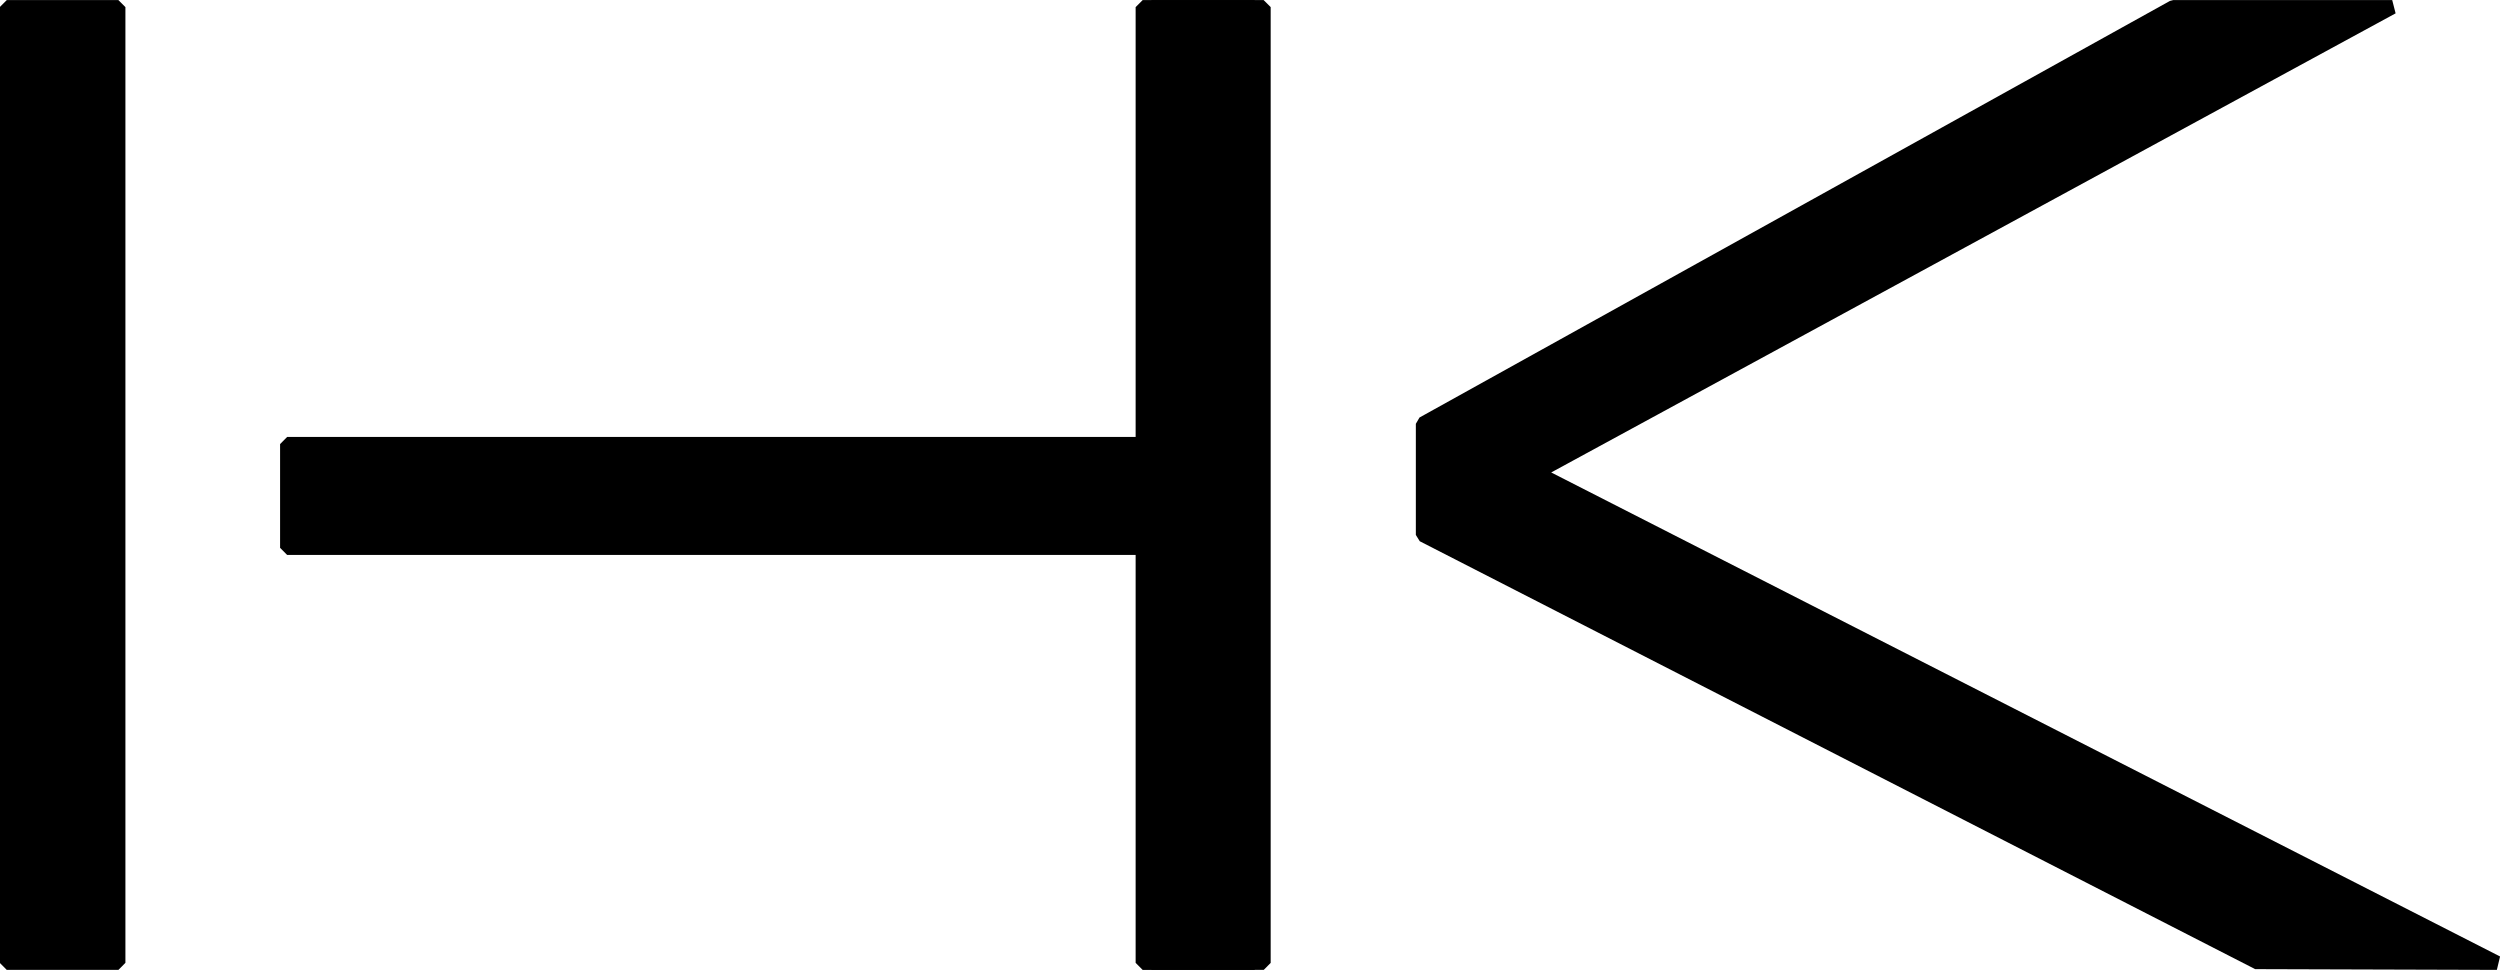
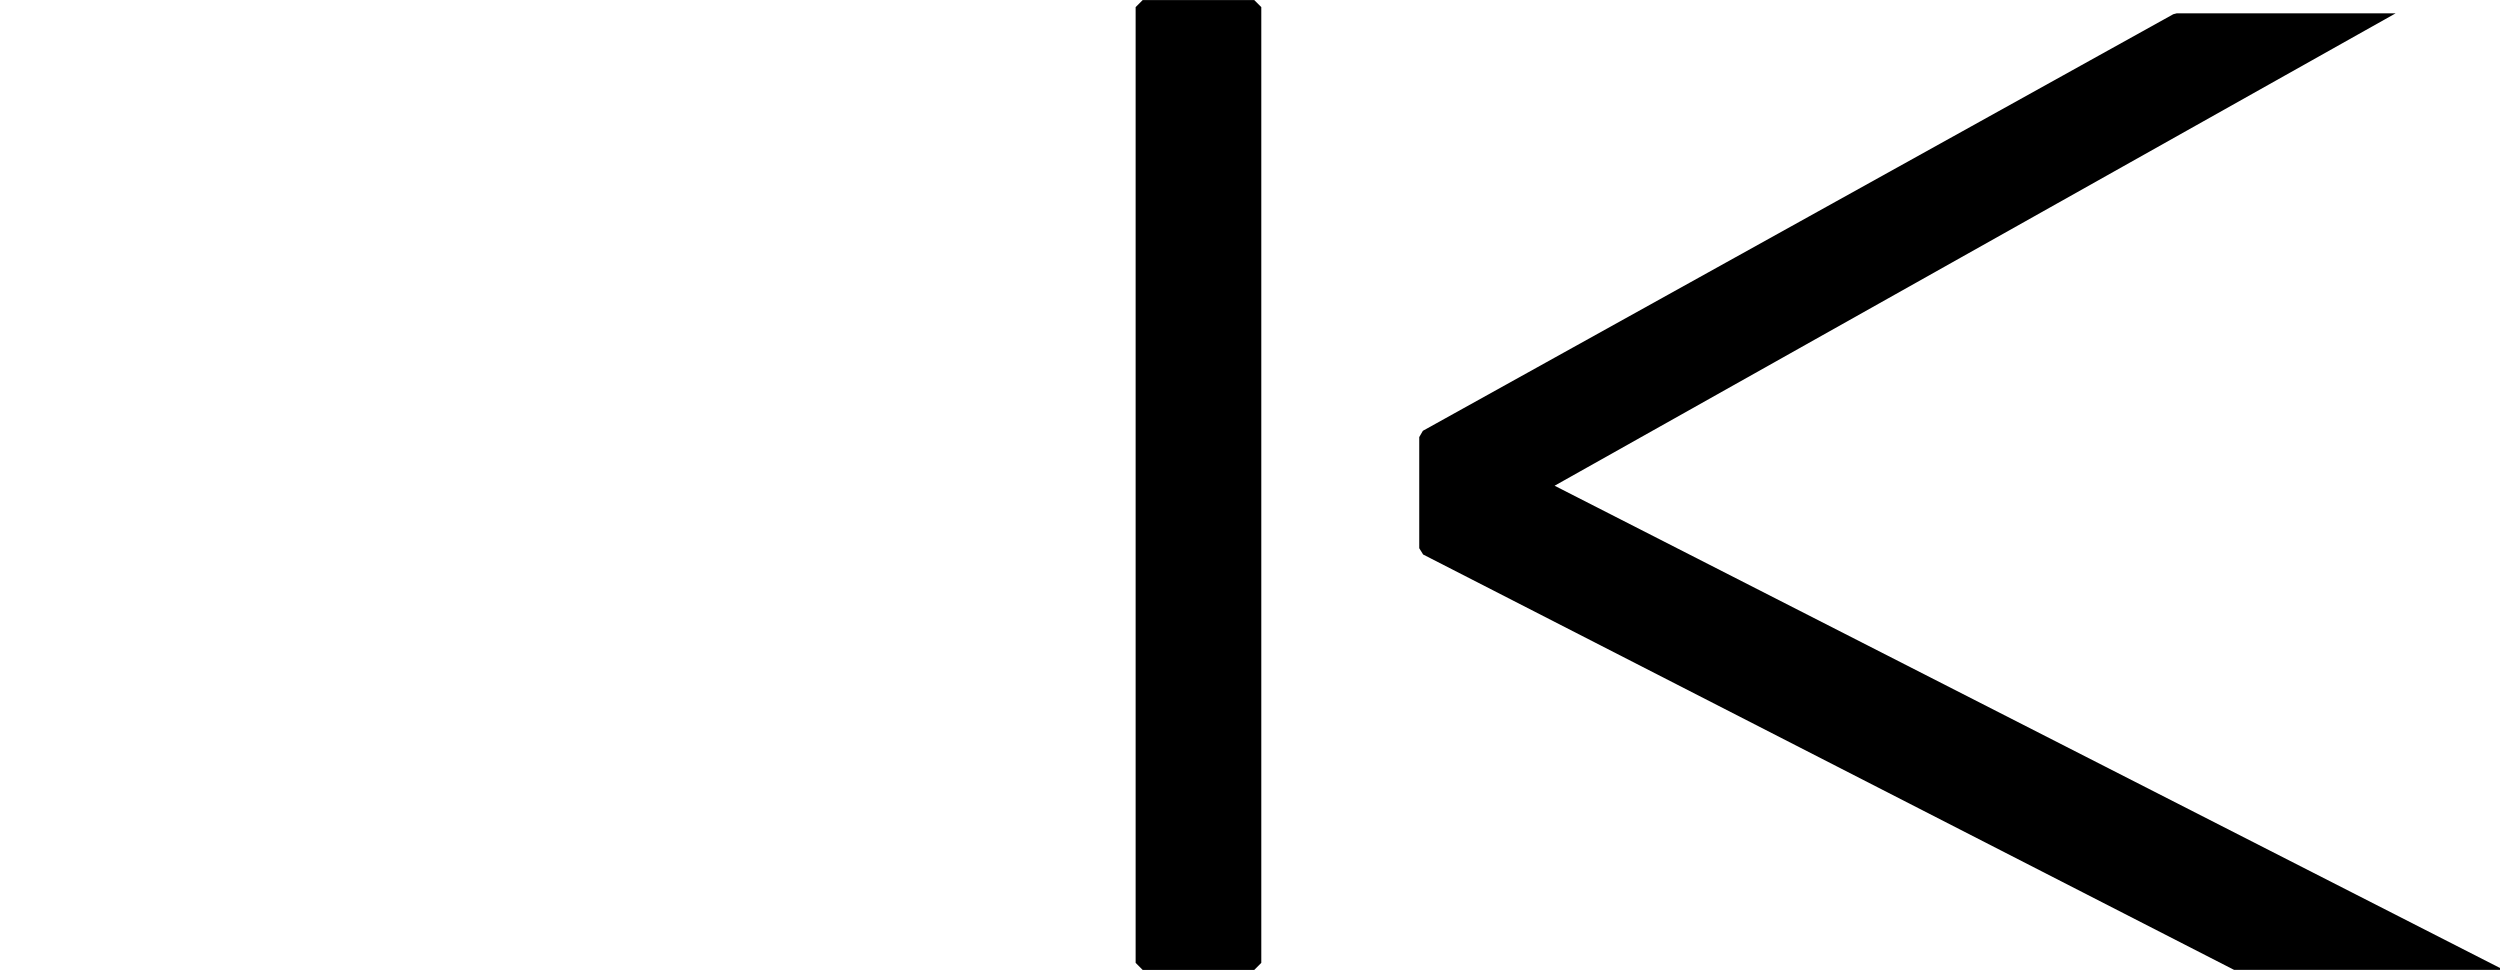
<svg xmlns="http://www.w3.org/2000/svg" width="39.729" height="15.413" viewBox="0 0 39.729 15.413">
  <defs />
  <g transform="translate(0 -0.385)">
-     <path class="a" d="M118.875,64.034l-.054-.211h-3.479l-.054.014-11.925,6.62-.058.1v1.766l.062.1,13.276,6.8,3.841.012.051-.213-15.079-7.692Z" transform="translate(-80.805 -63.437)" />
+     <path class="a" d="M118.875,64.034h-3.479l-.054.014-11.925,6.62-.058.1v1.766l.062.1,13.276,6.8,3.841.012.051-.213-15.079-7.692Z" transform="translate(-80.805 -63.437)" />
    <path class="a" d="M100.462,63.823l-.112.112V79.123l.112.113h1.773l.112-.113V63.935l-.112-.112Z" transform="translate(-82.303 -63.437)" />
-     <path class="a" d="M28.8,63.823l-.112.112V79.123l.112.113h1.773l.112-.113V63.935l-.112-.112Z" transform="translate(-28.692 -63.437)" />
-     <path class="a" d="M45.5,63.823l-.112.112v6.831H31.758l-.112.113v1.649l.112.113H45.391v6.483l.112.113h1.773l.112-.113V63.935l-.112-.112Z" transform="translate(-27.195 -63.437)" />
  </g>
</svg>